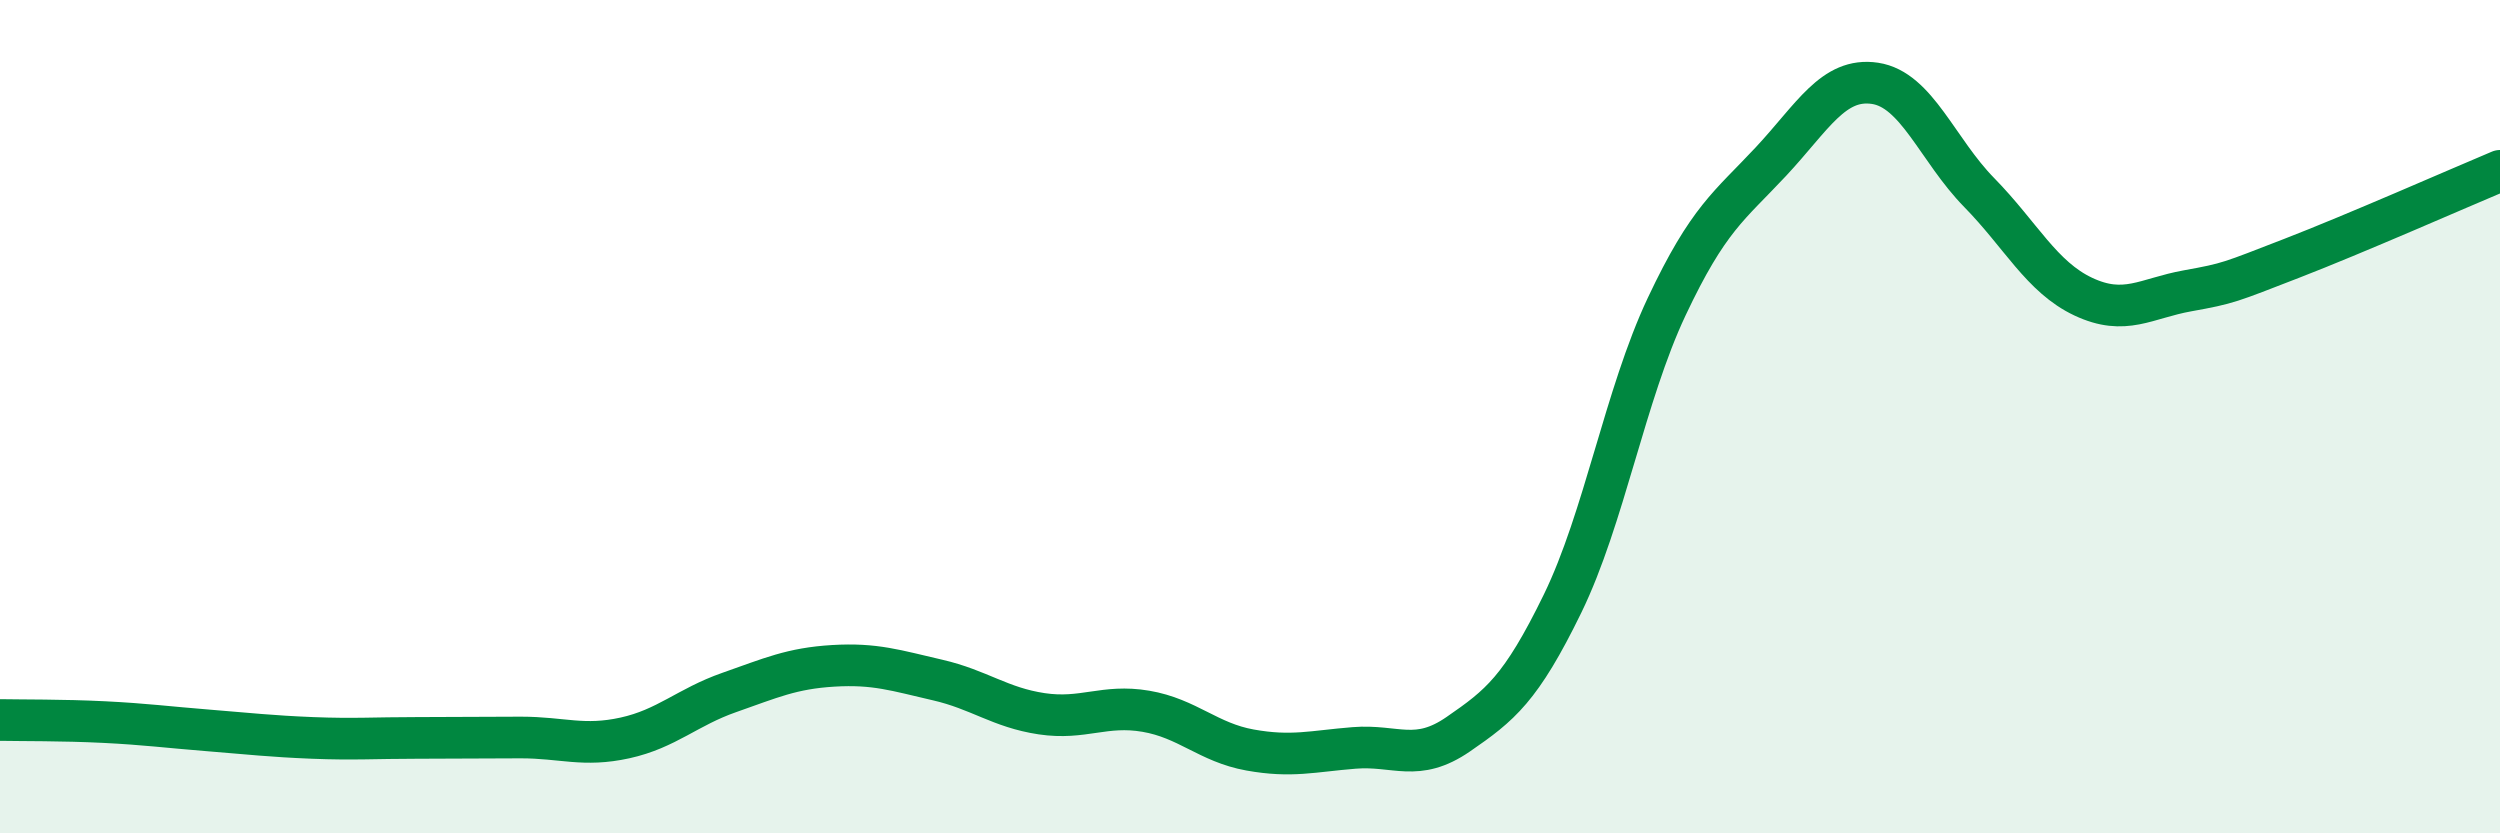
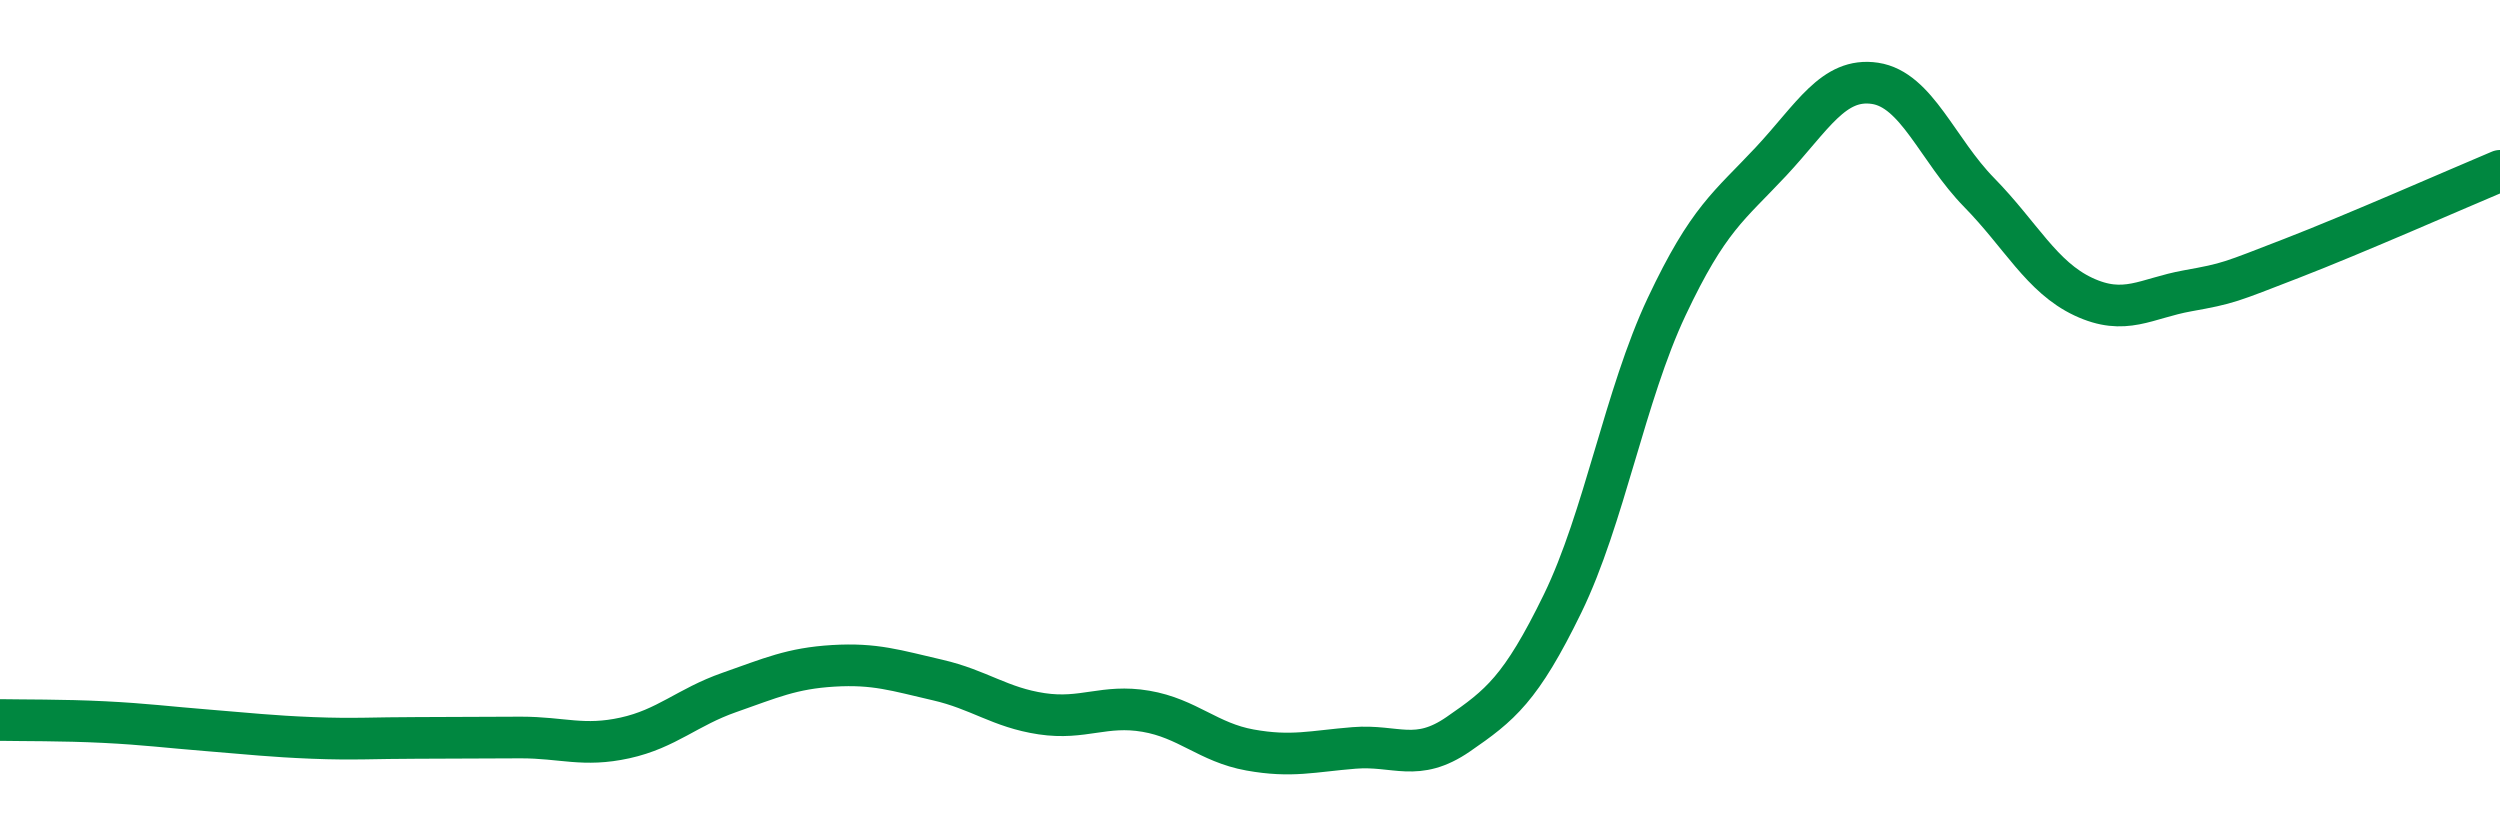
<svg xmlns="http://www.w3.org/2000/svg" width="60" height="20" viewBox="0 0 60 20">
-   <path d="M 0,17.28 C 0.5,17.29 1.5,17.28 2.5,17.33 C 3.5,17.38 4,17.45 5,17.53 C 6,17.61 6.5,17.67 7.5,17.71 C 8.5,17.75 9,17.71 10,17.71 C 11,17.71 11.5,17.7 12.5,17.7 C 13.5,17.7 14,17.93 15,17.71 C 16,17.49 16.5,16.97 17.5,16.62 C 18.5,16.27 19,16.04 20,15.98 C 21,15.92 21.5,16.09 22.5,16.32 C 23.5,16.55 24,16.98 25,17.13 C 26,17.28 26.5,16.9 27.5,17.07 C 28.5,17.24 29,17.82 30,18 C 31,18.18 31.5,18.03 32.5,17.95 C 33.5,17.87 34,18.31 35,17.62 C 36,16.93 36.5,16.54 37.5,14.49 C 38.5,12.44 39,9.48 40,7.36 C 41,5.24 41.5,4.95 42.5,3.88 C 43.5,2.81 44,1.85 45,2 C 46,2.15 46.5,3.6 47.5,4.62 C 48.5,5.64 49,6.65 50,7.12 C 51,7.59 51.5,7.16 52.5,6.98 C 53.5,6.8 53.5,6.78 55,6.2 C 56.5,5.62 59,4.52 60,4.1L60 20L0 20Z" fill="#008740" opacity="0.1" stroke-linecap="round" stroke-linejoin="round" />
  <path d="M 0,17.28 C 0.5,17.29 1.5,17.28 2.5,17.33 C 3.5,17.38 4,17.45 5,17.53 C 6,17.61 6.5,17.67 7.5,17.71 C 8.5,17.75 9,17.71 10,17.71 C 11,17.71 11.5,17.7 12.5,17.7 C 13.5,17.7 14,17.93 15,17.71 C 16,17.49 16.5,16.97 17.5,16.62 C 18.5,16.27 19,16.04 20,15.98 C 21,15.92 21.5,16.09 22.5,16.32 C 23.5,16.55 24,16.98 25,17.13 C 26,17.28 26.5,16.9 27.5,17.07 C 28.5,17.24 29,17.82 30,18 C 31,18.18 31.5,18.03 32.5,17.95 C 33.5,17.87 34,18.31 35,17.62 C 36,16.93 36.5,16.54 37.5,14.49 C 38.5,12.44 39,9.48 40,7.36 C 41,5.24 41.5,4.95 42.5,3.88 C 43.5,2.81 44,1.85 45,2 C 46,2.15 46.5,3.6 47.5,4.62 C 48.5,5.64 49,6.65 50,7.12 C 51,7.59 51.5,7.16 52.5,6.98 C 53.5,6.8 53.5,6.78 55,6.2 C 56.5,5.62 59,4.52 60,4.1" stroke="#008740" stroke-width="1" fill="none" stroke-linecap="round" stroke-linejoin="round" />
</svg>